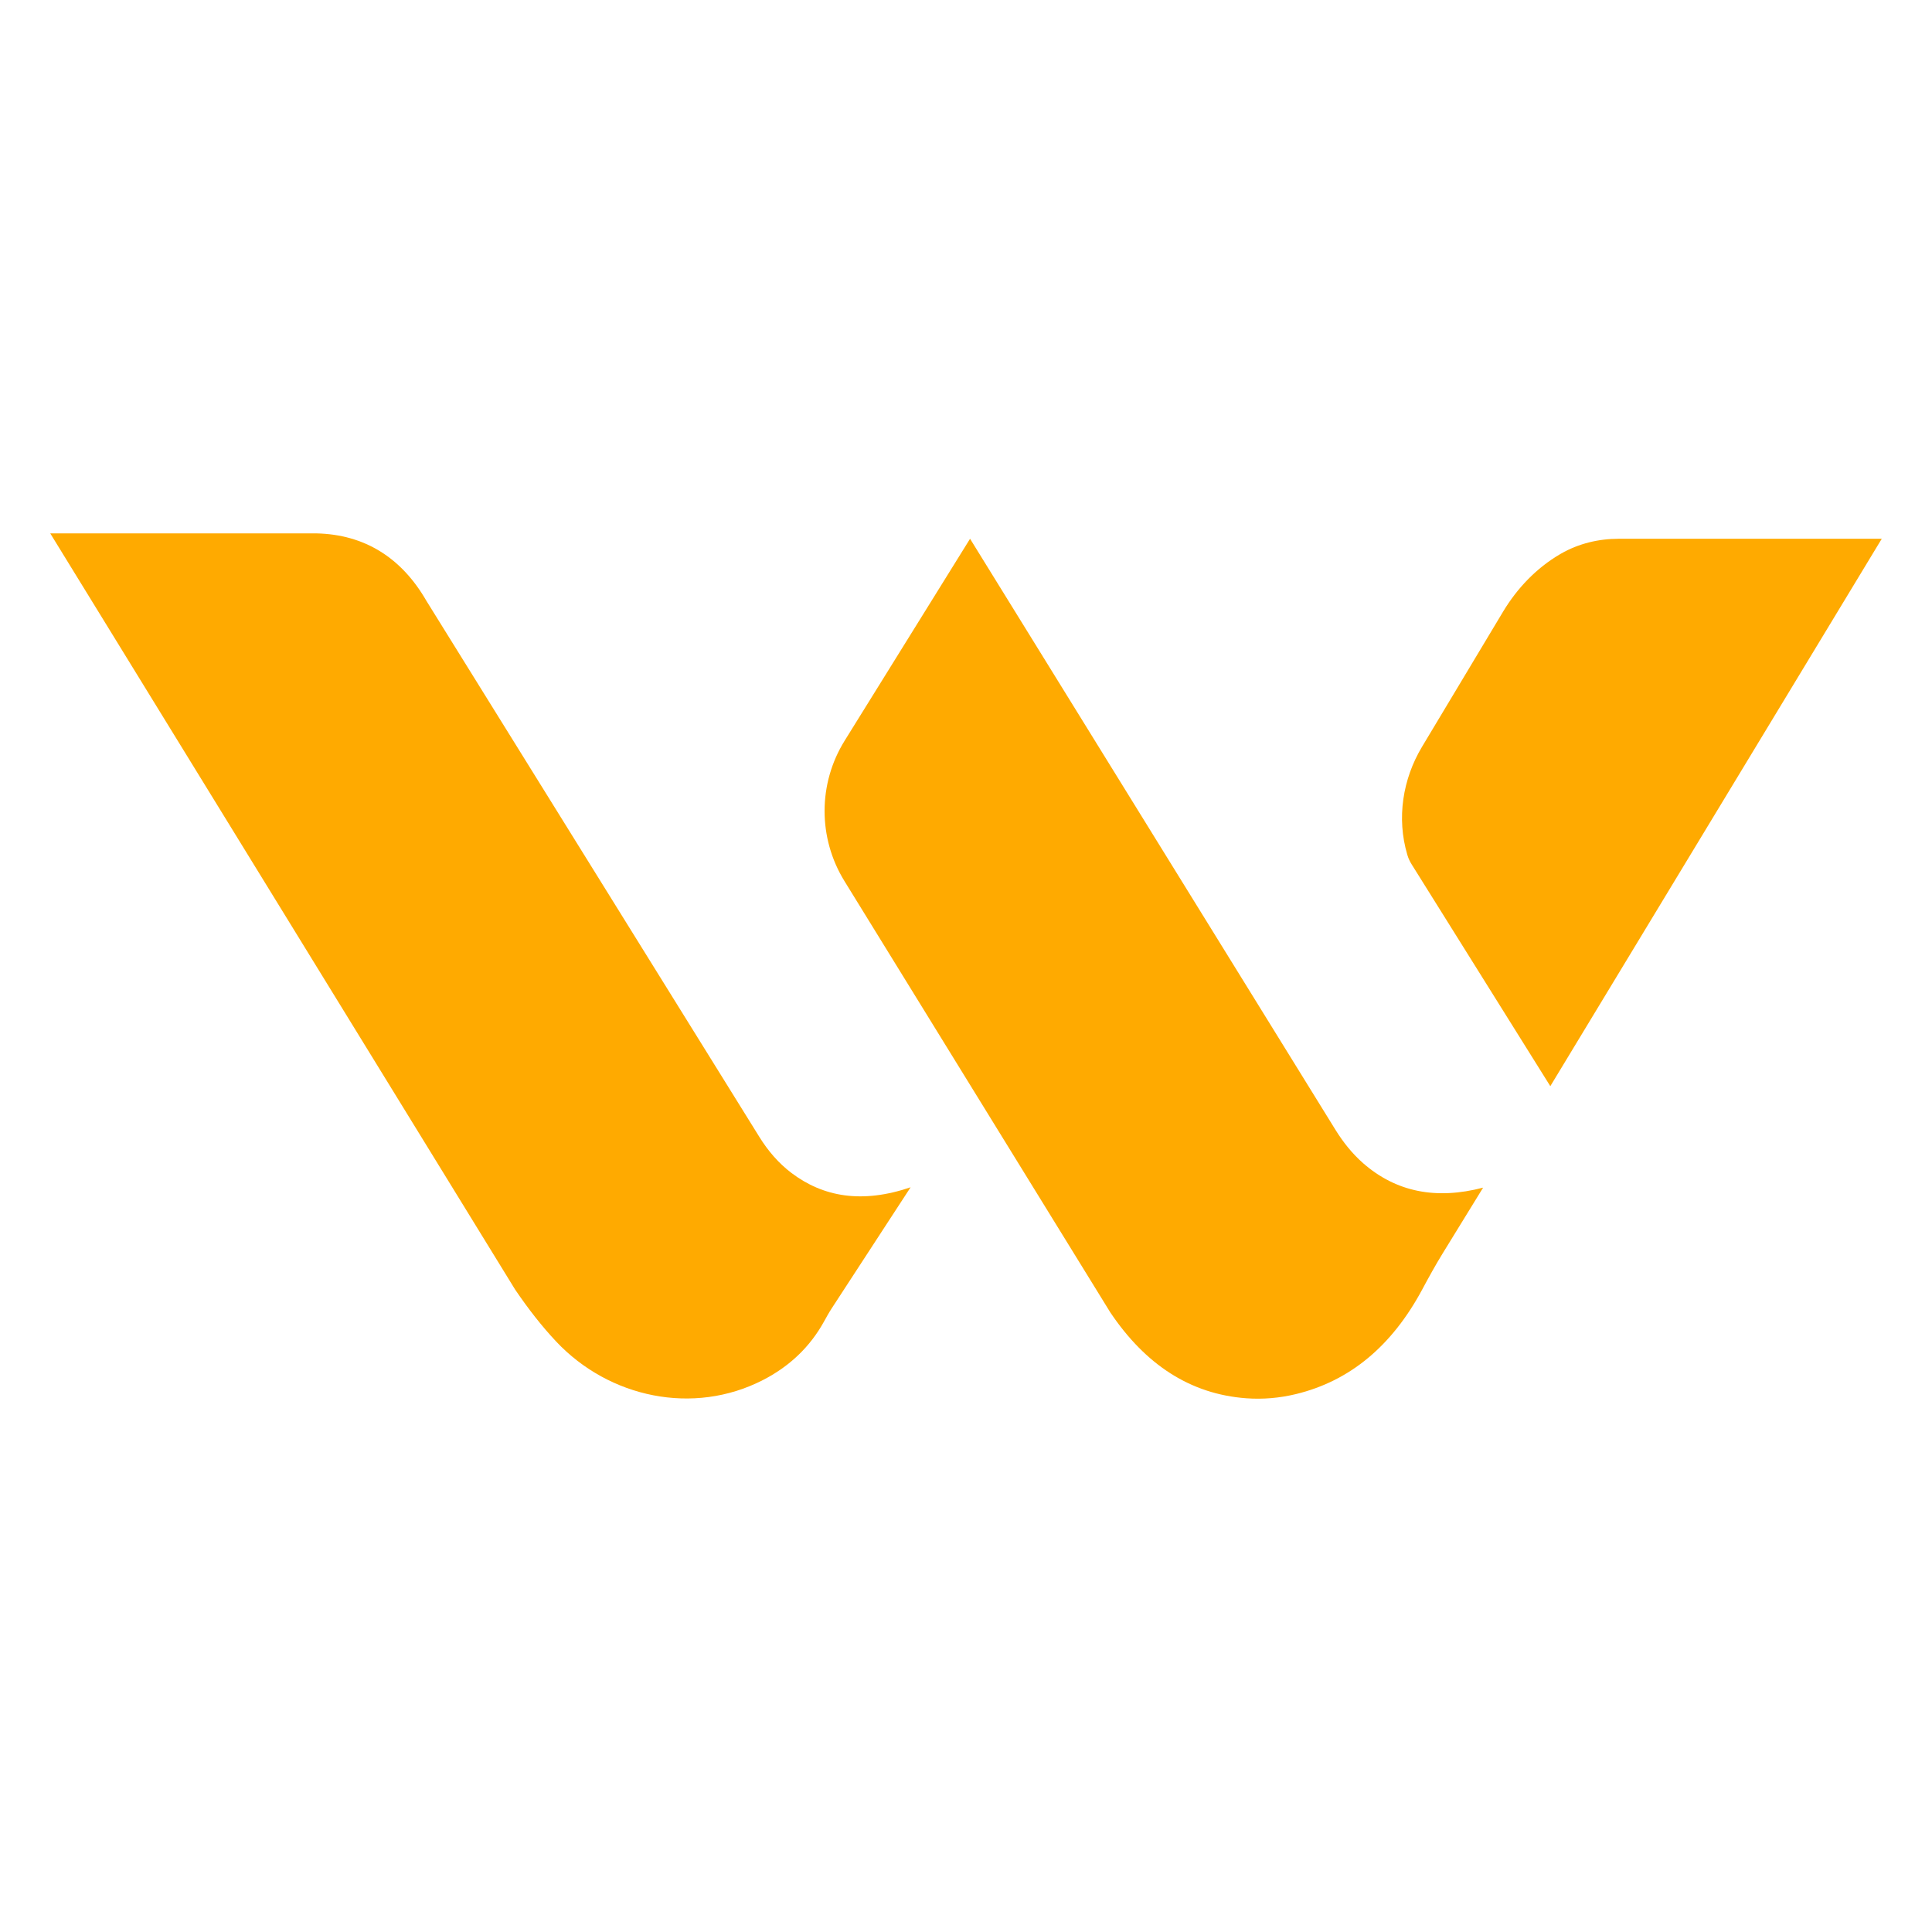
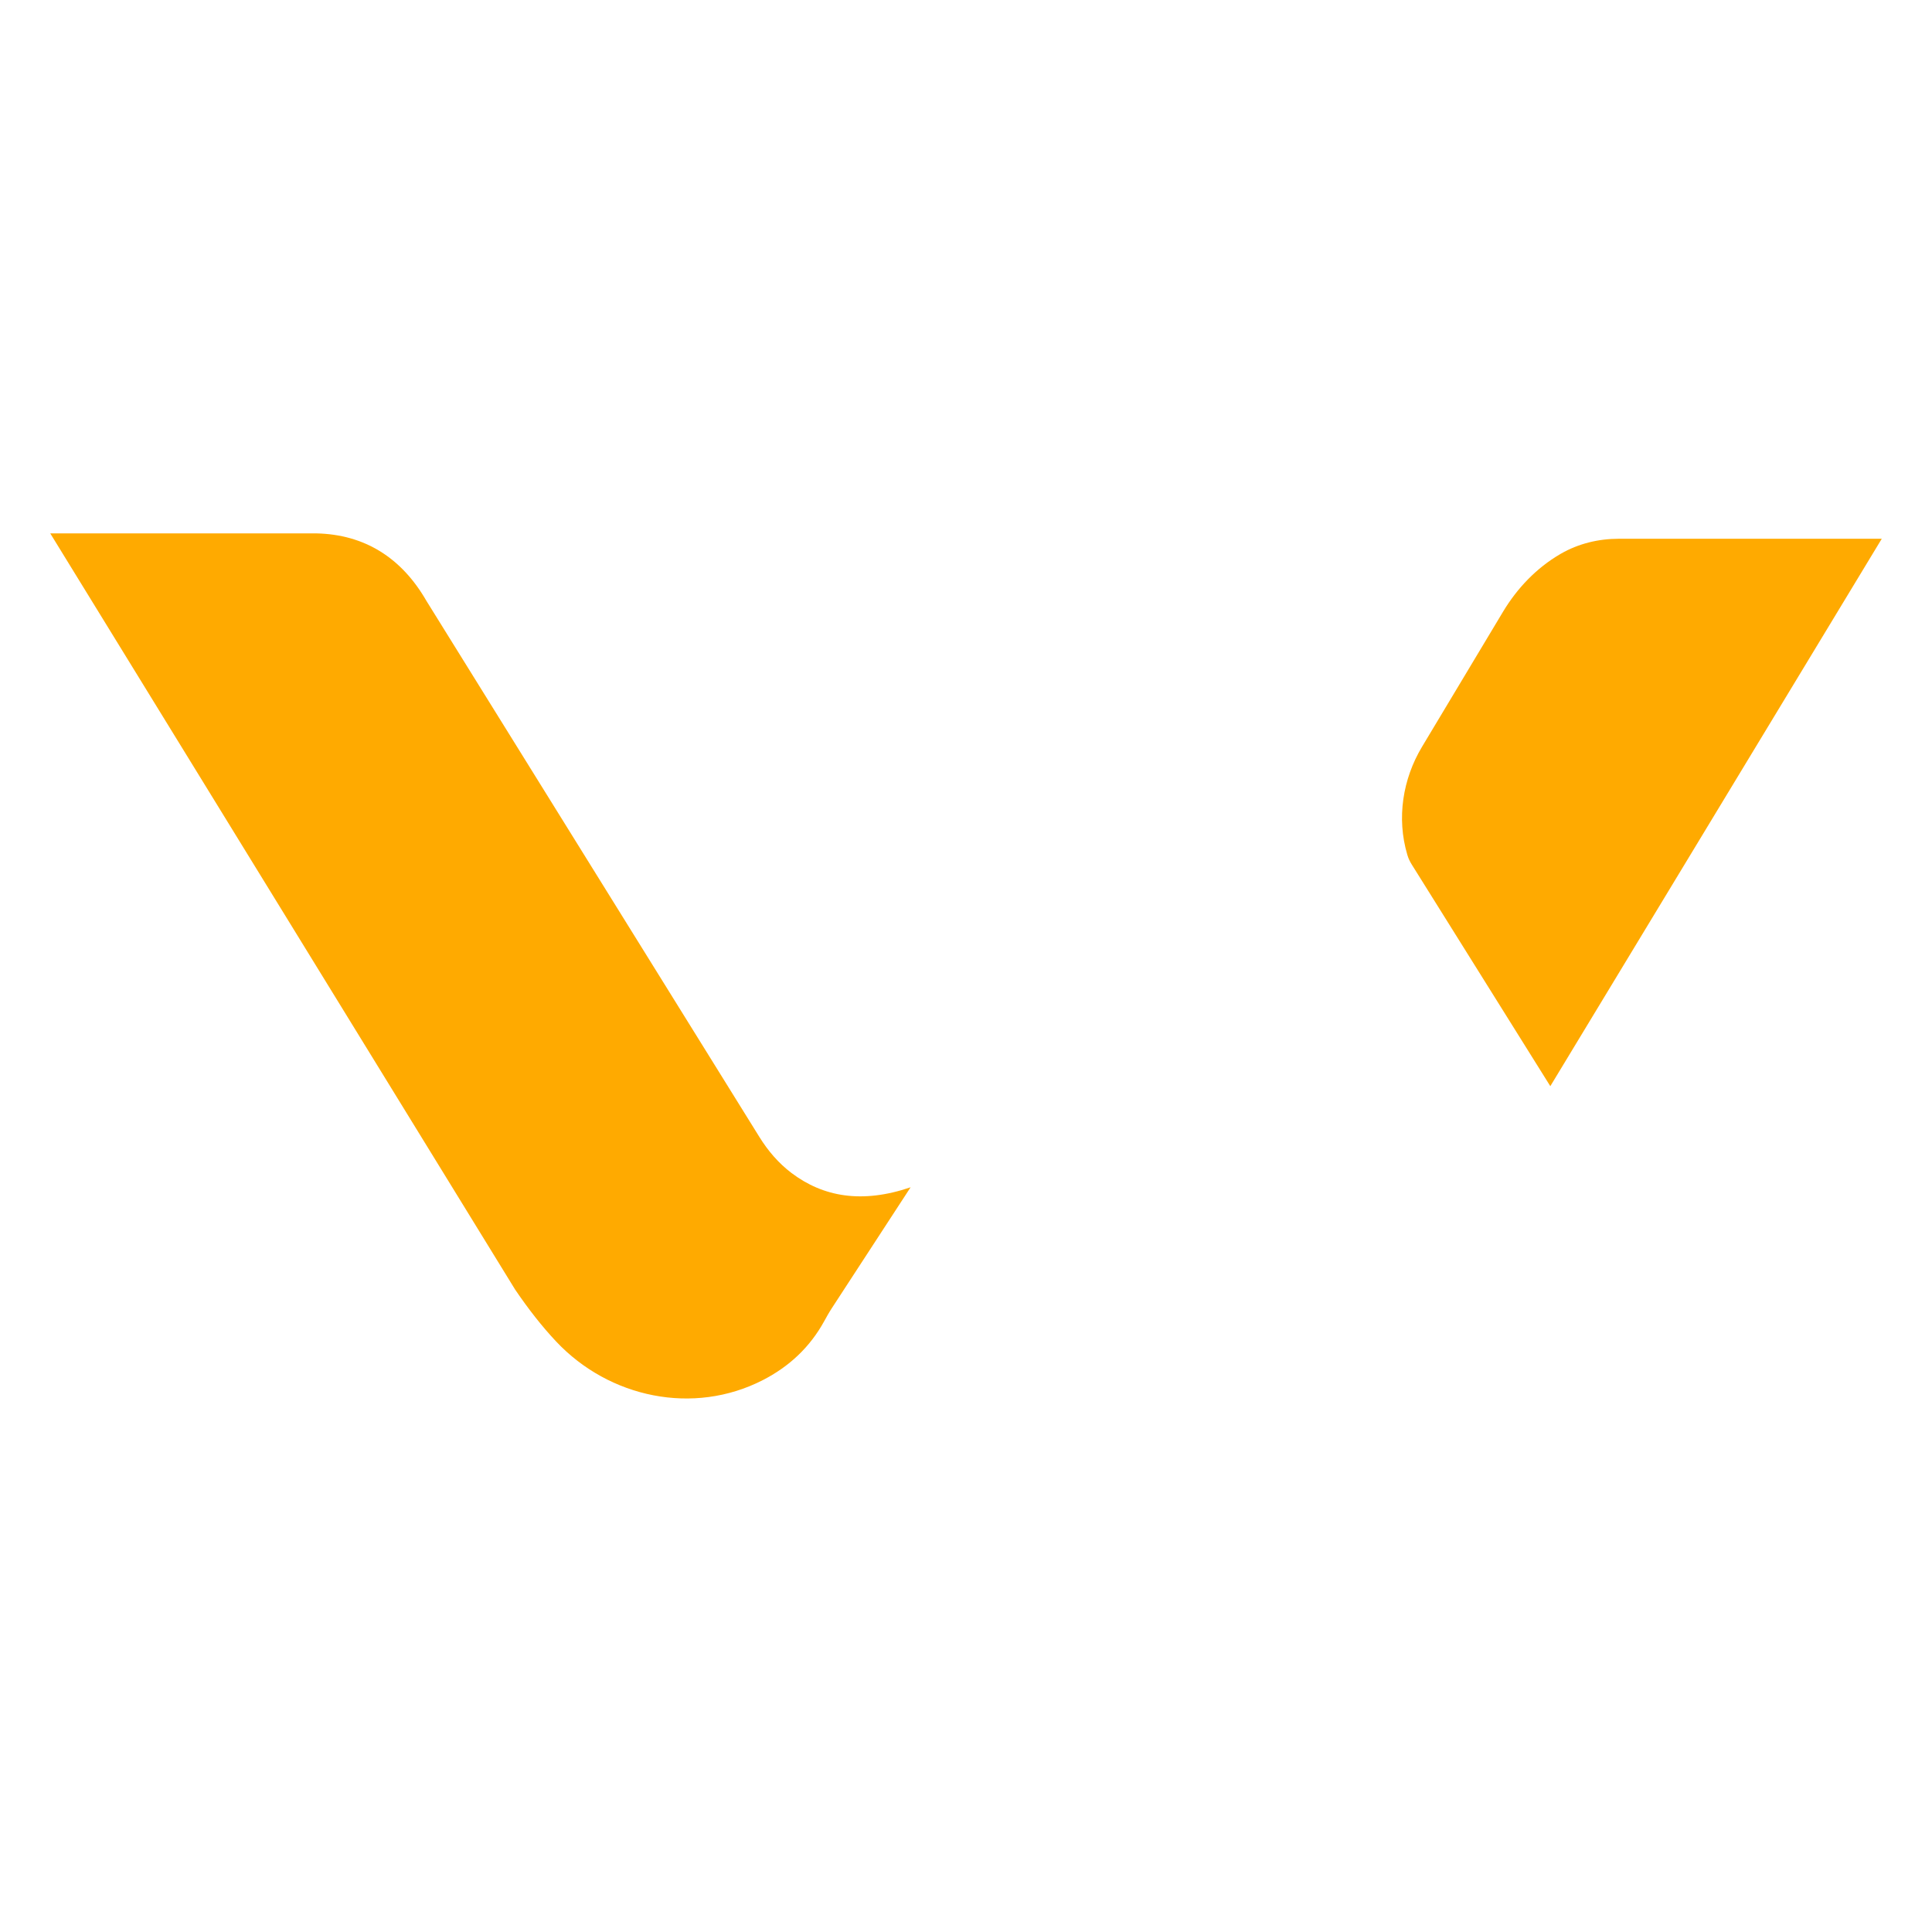
<svg xmlns="http://www.w3.org/2000/svg" id="Dimensions" viewBox="0 0 500 500">
  <defs>
    <style>
      .cls-1 {
        fill: #fa0;
        stroke-width: 0px;
      }
    </style>
  </defs>
-   <path class="cls-1" d="M13,138.03l120.31,195.7c3.43,5.05,6.96,9.56,10.61,13.44,13.77,14.64,35.57,19.18,53.46,10.02,6.88-3.52,12.24-8.56,15.92-15.26.62-1.12,1.24-2.25,1.94-3.32l20.42-31.34c-12.56,4.28-22.61,2.5-30.82-3.7-3.35-2.53-6.1-5.76-8.31-9.32l-86.17-138.74c-6.44-11.19-16.02-17.19-28.46-17.47H13Z" />
-   <path class="cls-1" d="M251.05,139.43l94.57,152.97c1.97,3.18,4.32,6.14,7.13,8.61,8.55,7.5,18.92,9.53,31.08,6.35l-10.5,17.07c-1.86,3.03-3.57,6.14-5.25,9.27-7.85,14.64-18.73,23.71-32.7,27.09-4.21,1.02-8.55,1.4-12.86,1.08-14.46-1.07-26.09-8.7-35.18-22.23l-68.8-111.62c-6.87-11.15-6.85-25.22.06-36.34l32.45-52.25Z" />
+   <path class="cls-1" d="M13,138.03l120.31,195.7c3.43,5.05,6.96,9.56,10.61,13.44,13.77,14.64,35.57,19.18,53.46,10.02,6.88-3.52,12.24-8.56,15.92-15.26.62-1.12,1.24-2.25,1.94-3.32l20.42-31.34c-12.56,4.28-22.61,2.5-30.82-3.7-3.35-2.53-6.1-5.76-8.31-9.32l-86.17-138.74c-6.44-11.19-16.02-17.19-28.46-17.47H13" />
  <path class="cls-1" d="M487,139.43l-85.78,141.67-35.87-57.38c-.46-.74-.84-1.52-1.09-2.35-.02-.07-.04-.14-.06-.2-2.78-9.39-1.21-19.53,3.83-27.92l20.94-34.91c3.66-6.1,8.66-11.35,14.8-14.93.07-.04.14-.08.22-.13,4.52-2.6,9.7-3.85,14.92-3.85h68.09Z" />
</svg>